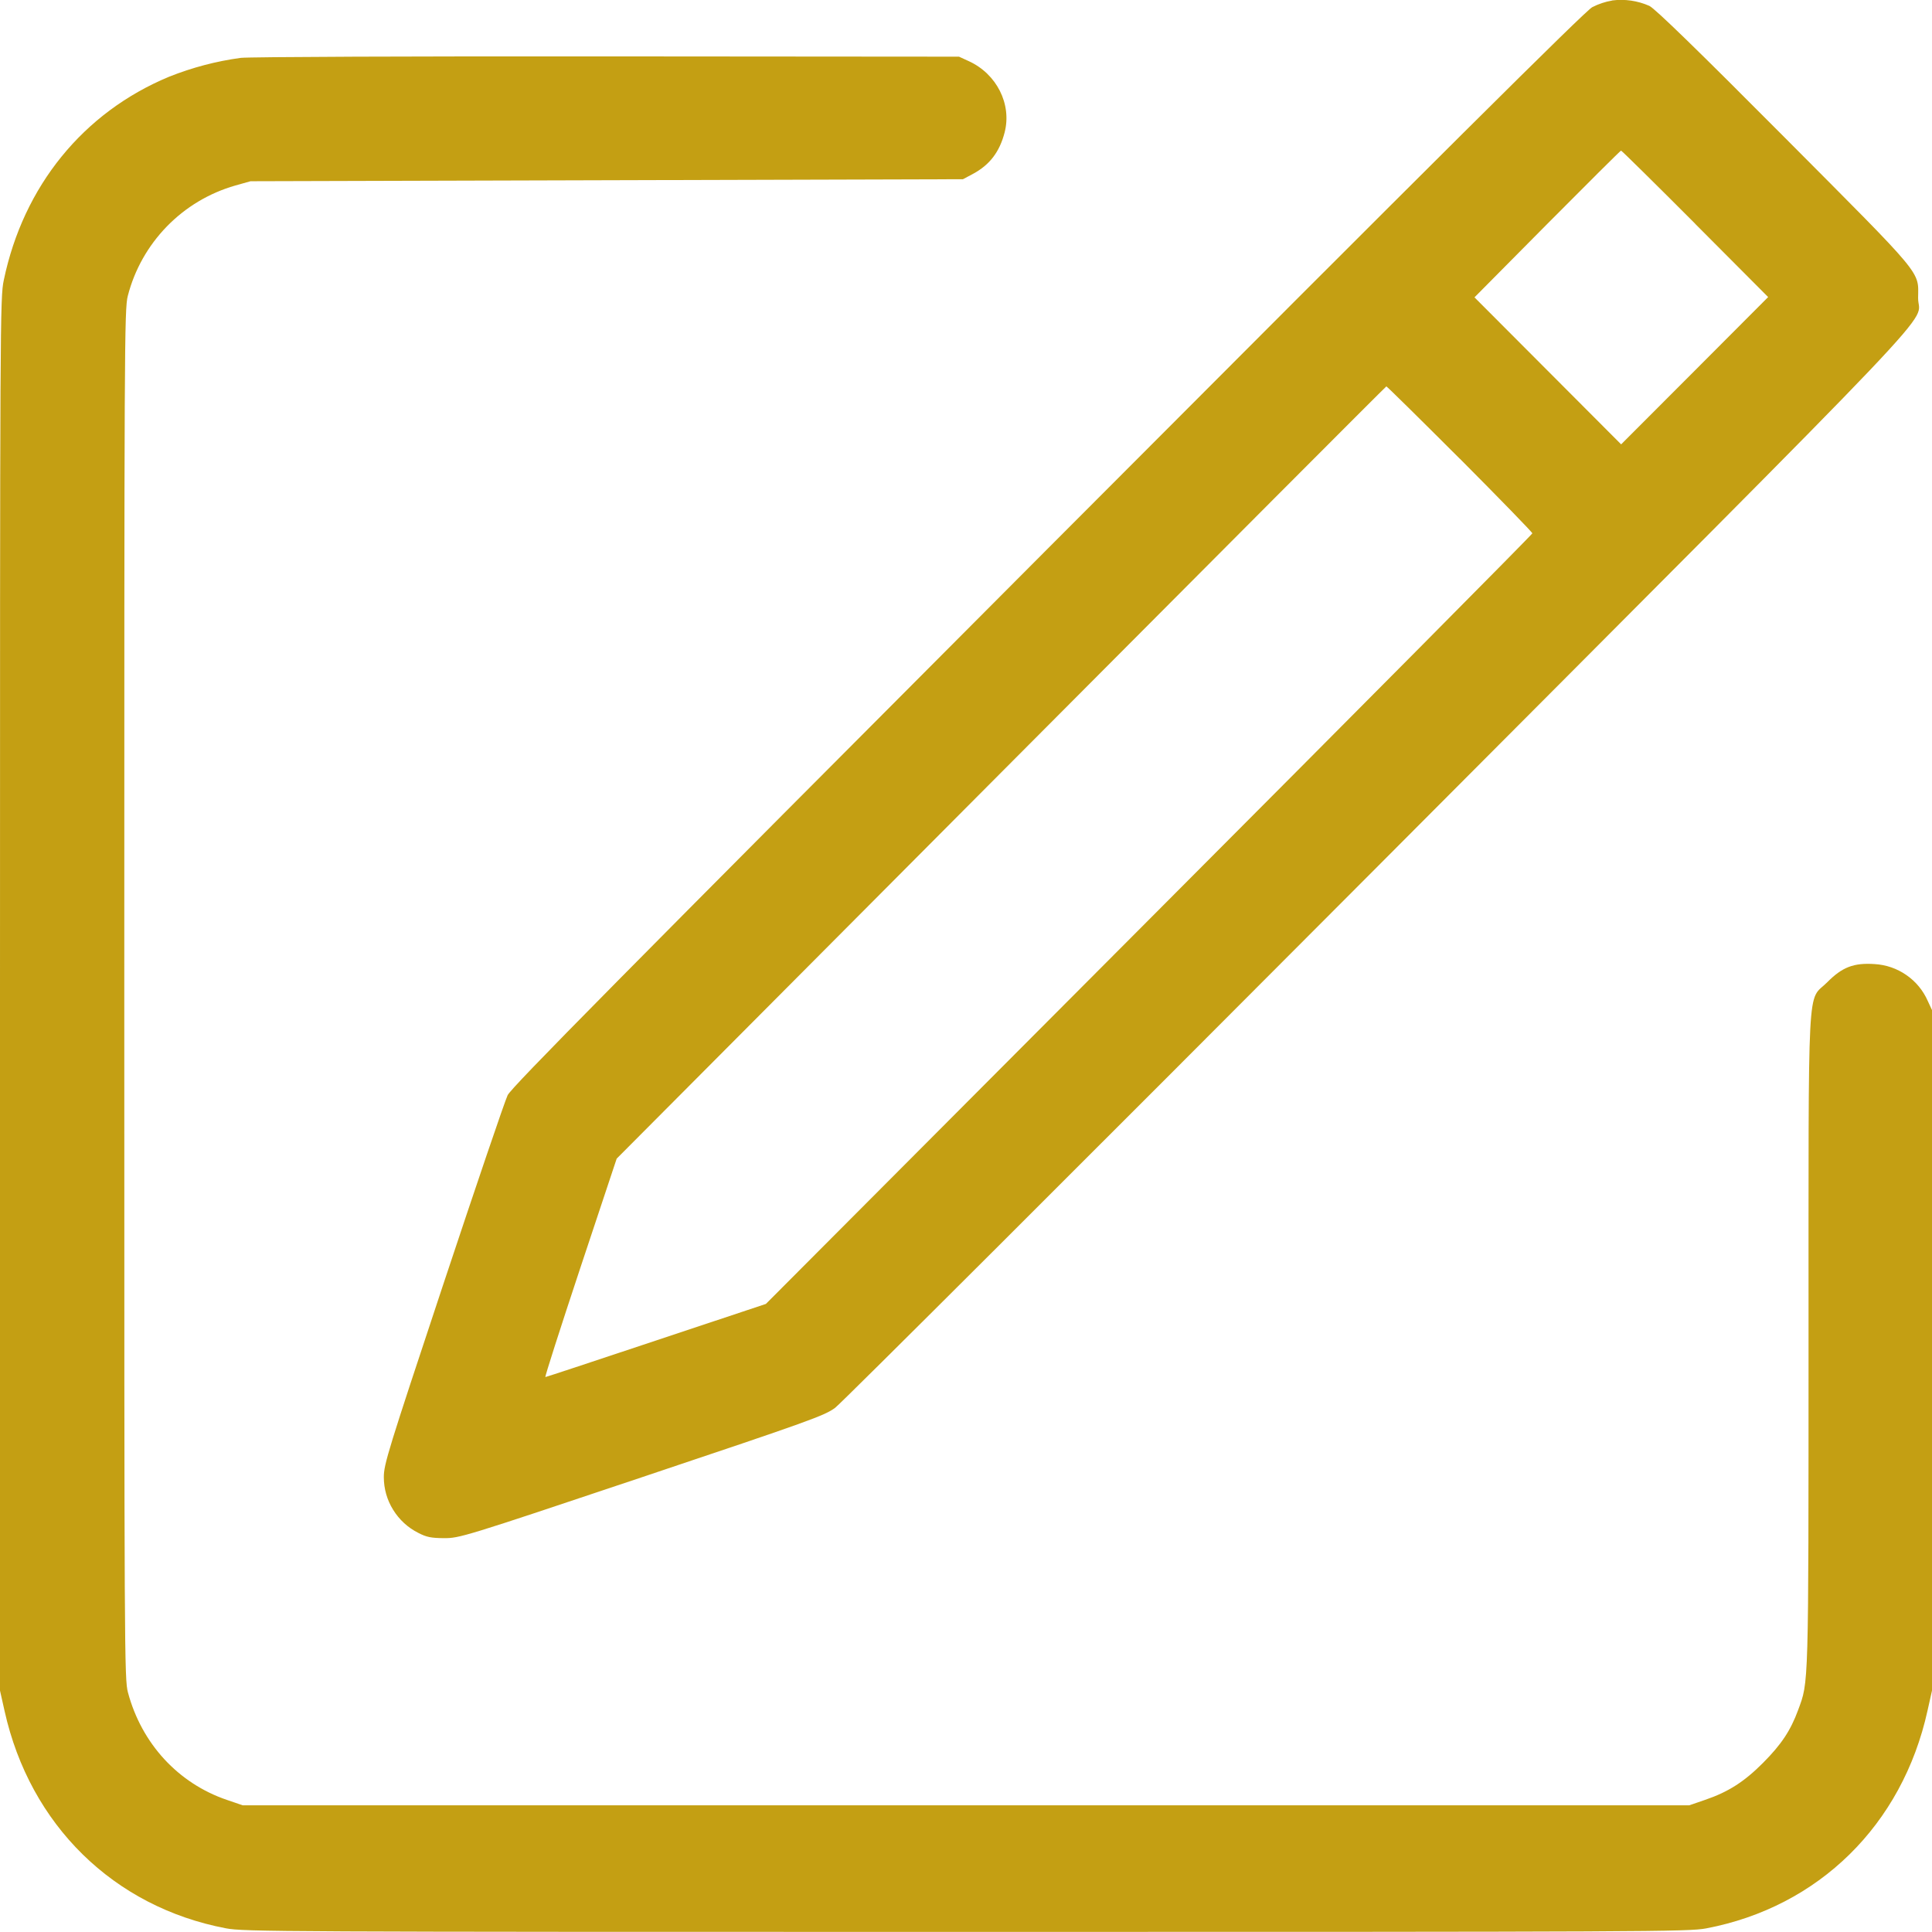
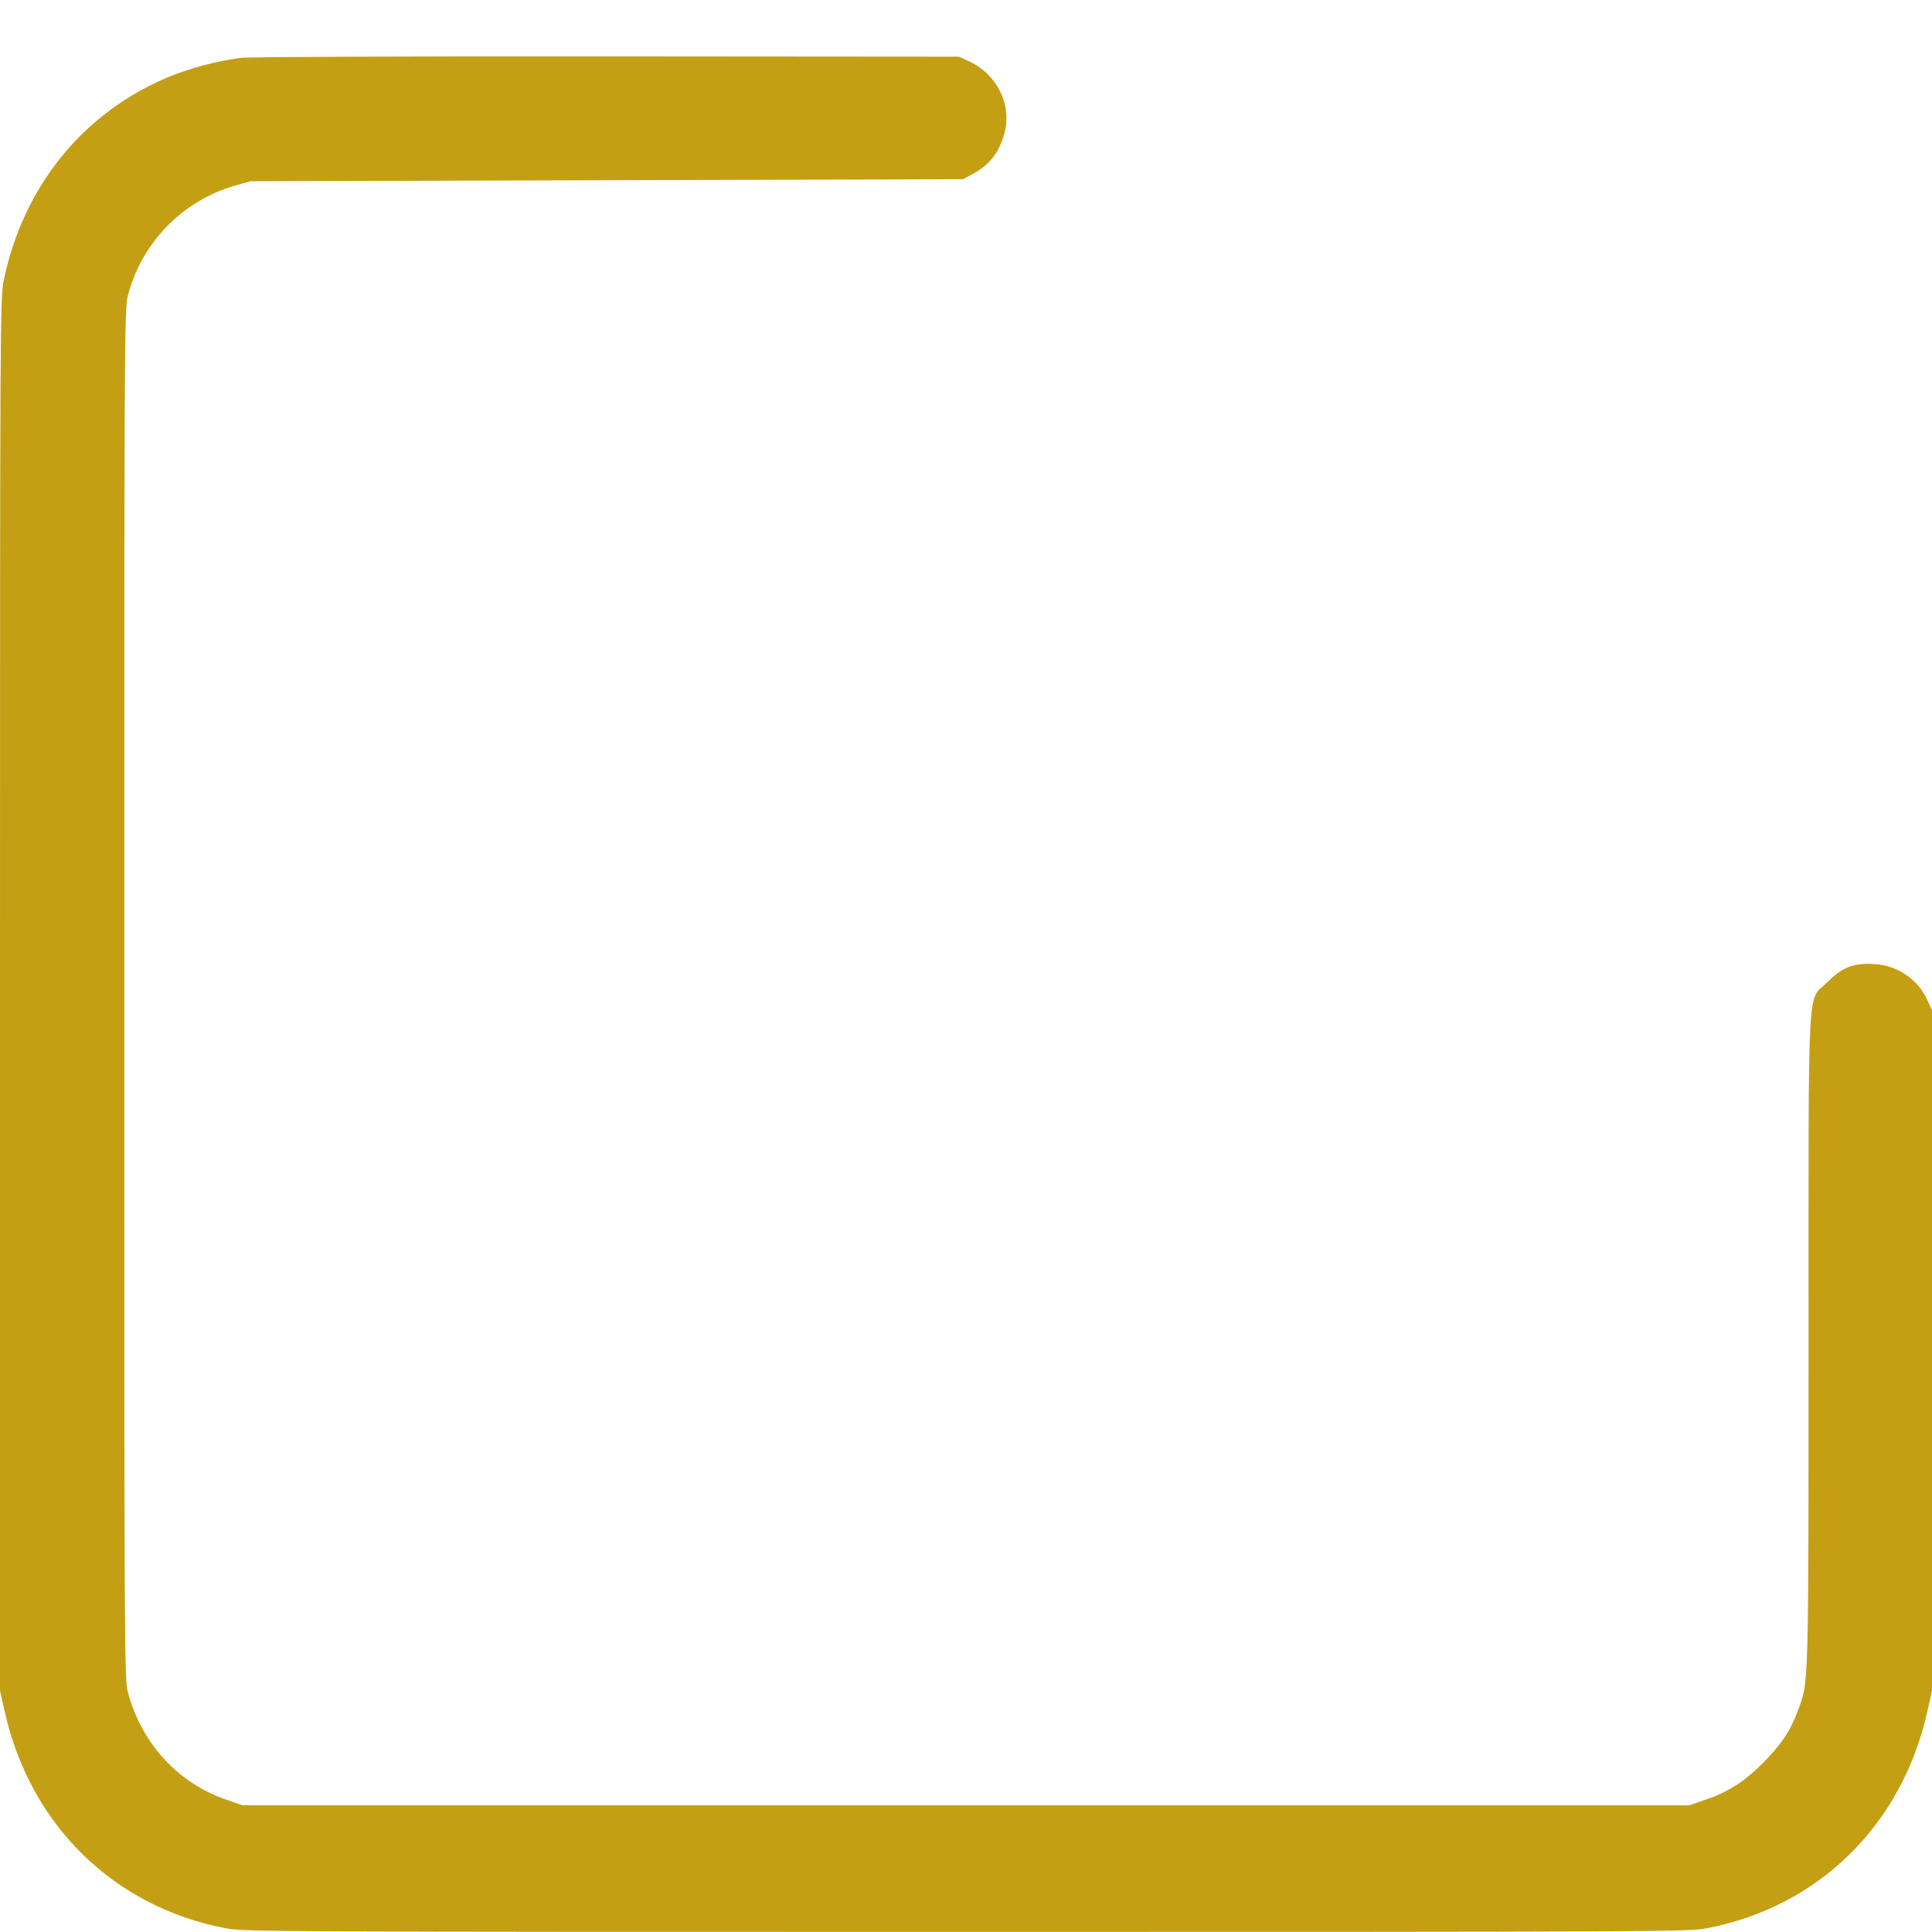
<svg xmlns="http://www.w3.org/2000/svg" width="21" height="21" viewBox="0 0 21 21" fill="none">
  <g clip-path="url(#clip0_104_274)">
-     <path d="M17.523 0.006C17.447 0.019 17.375 0.043 17.307 0.078C17.23 0.119 15.634 1.706 11.386 5.966C6.72 10.645 5.56 11.818 5.518 11.904C5.489 11.963 5.175 12.887 4.819 13.958C4.218 15.769 4.172 15.915 4.172 16.056C4.172 16.182 4.207 16.305 4.274 16.412C4.34 16.519 4.435 16.606 4.547 16.662C4.636 16.708 4.685 16.718 4.826 16.719C4.995 16.719 5.027 16.711 6.977 16.057C8.815 15.441 8.964 15.387 9.079 15.301C9.147 15.25 11.799 12.603 14.976 9.416C21.392 2.979 20.846 3.554 20.849 3.238C20.852 2.94 20.925 3.028 19.394 1.49C18.455 0.546 17.99 0.094 17.928 0.064C17.801 0.008 17.661 -0.013 17.523 0.005V0.006ZM18.426 2.433L19.219 3.229L18.42 4.03L17.621 4.83L16.824 4.031L16.027 3.232L16.818 2.434C17.253 1.996 17.614 1.637 17.62 1.637C17.627 1.637 17.988 1.993 18.426 2.432V2.433ZM15.868 4.986C16.301 5.421 16.656 5.786 16.656 5.797C16.656 5.808 14.782 7.697 12.49 9.995L8.325 14.173L7.133 14.57C6.477 14.789 5.935 14.968 5.928 14.968C5.92 14.968 6.091 14.435 6.308 13.781L6.703 12.594L10.88 8.399C13.177 6.092 15.063 4.201 15.069 4.2C15.074 4.198 15.433 4.552 15.868 4.987V4.986Z" fill="#C49F13" />
    <path d="M2.617 0.629C2.35 0.665 2.089 0.734 1.838 0.834C0.906 1.221 0.254 2.022 0.041 3.046C0.001 3.233 0 3.476 0 10.808V18.376L0.05 18.599C0.326 19.836 1.235 20.728 2.456 20.96C2.65 20.997 3.025 20.999 10.5 20.999C17.948 20.999 18.351 20.997 18.544 20.961C19.768 20.729 20.677 19.836 20.951 18.595L21 18.376V10.979L20.954 10.88C20.904 10.766 20.823 10.668 20.721 10.598C20.619 10.527 20.499 10.486 20.375 10.479C20.15 10.464 20.024 10.512 19.862 10.676C19.639 10.9 19.659 10.521 19.658 14.579C19.658 18.389 19.66 18.273 19.545 18.587C19.463 18.81 19.363 18.961 19.164 19.161C18.96 19.366 18.786 19.478 18.533 19.564L18.361 19.623H2.638L2.466 19.564C1.937 19.384 1.54 18.953 1.391 18.397C1.352 18.252 1.351 18.015 1.351 10.807C1.351 3.739 1.352 3.36 1.389 3.217C1.462 2.932 1.609 2.672 1.813 2.462C2.018 2.251 2.274 2.098 2.556 2.017L2.723 1.97L6.595 1.959L10.467 1.948L10.574 1.891C10.757 1.793 10.865 1.652 10.92 1.439C10.999 1.132 10.834 0.804 10.531 0.665L10.424 0.616L6.606 0.613C4.506 0.611 2.71 0.618 2.616 0.629H2.617Z" fill="#C49F13" />
  </g>
  <defs>
    <clipPath id="clip0_104_274">
      <rect width="21" height="21" fill="white" />
    </clipPath>
  </defs>
</svg>